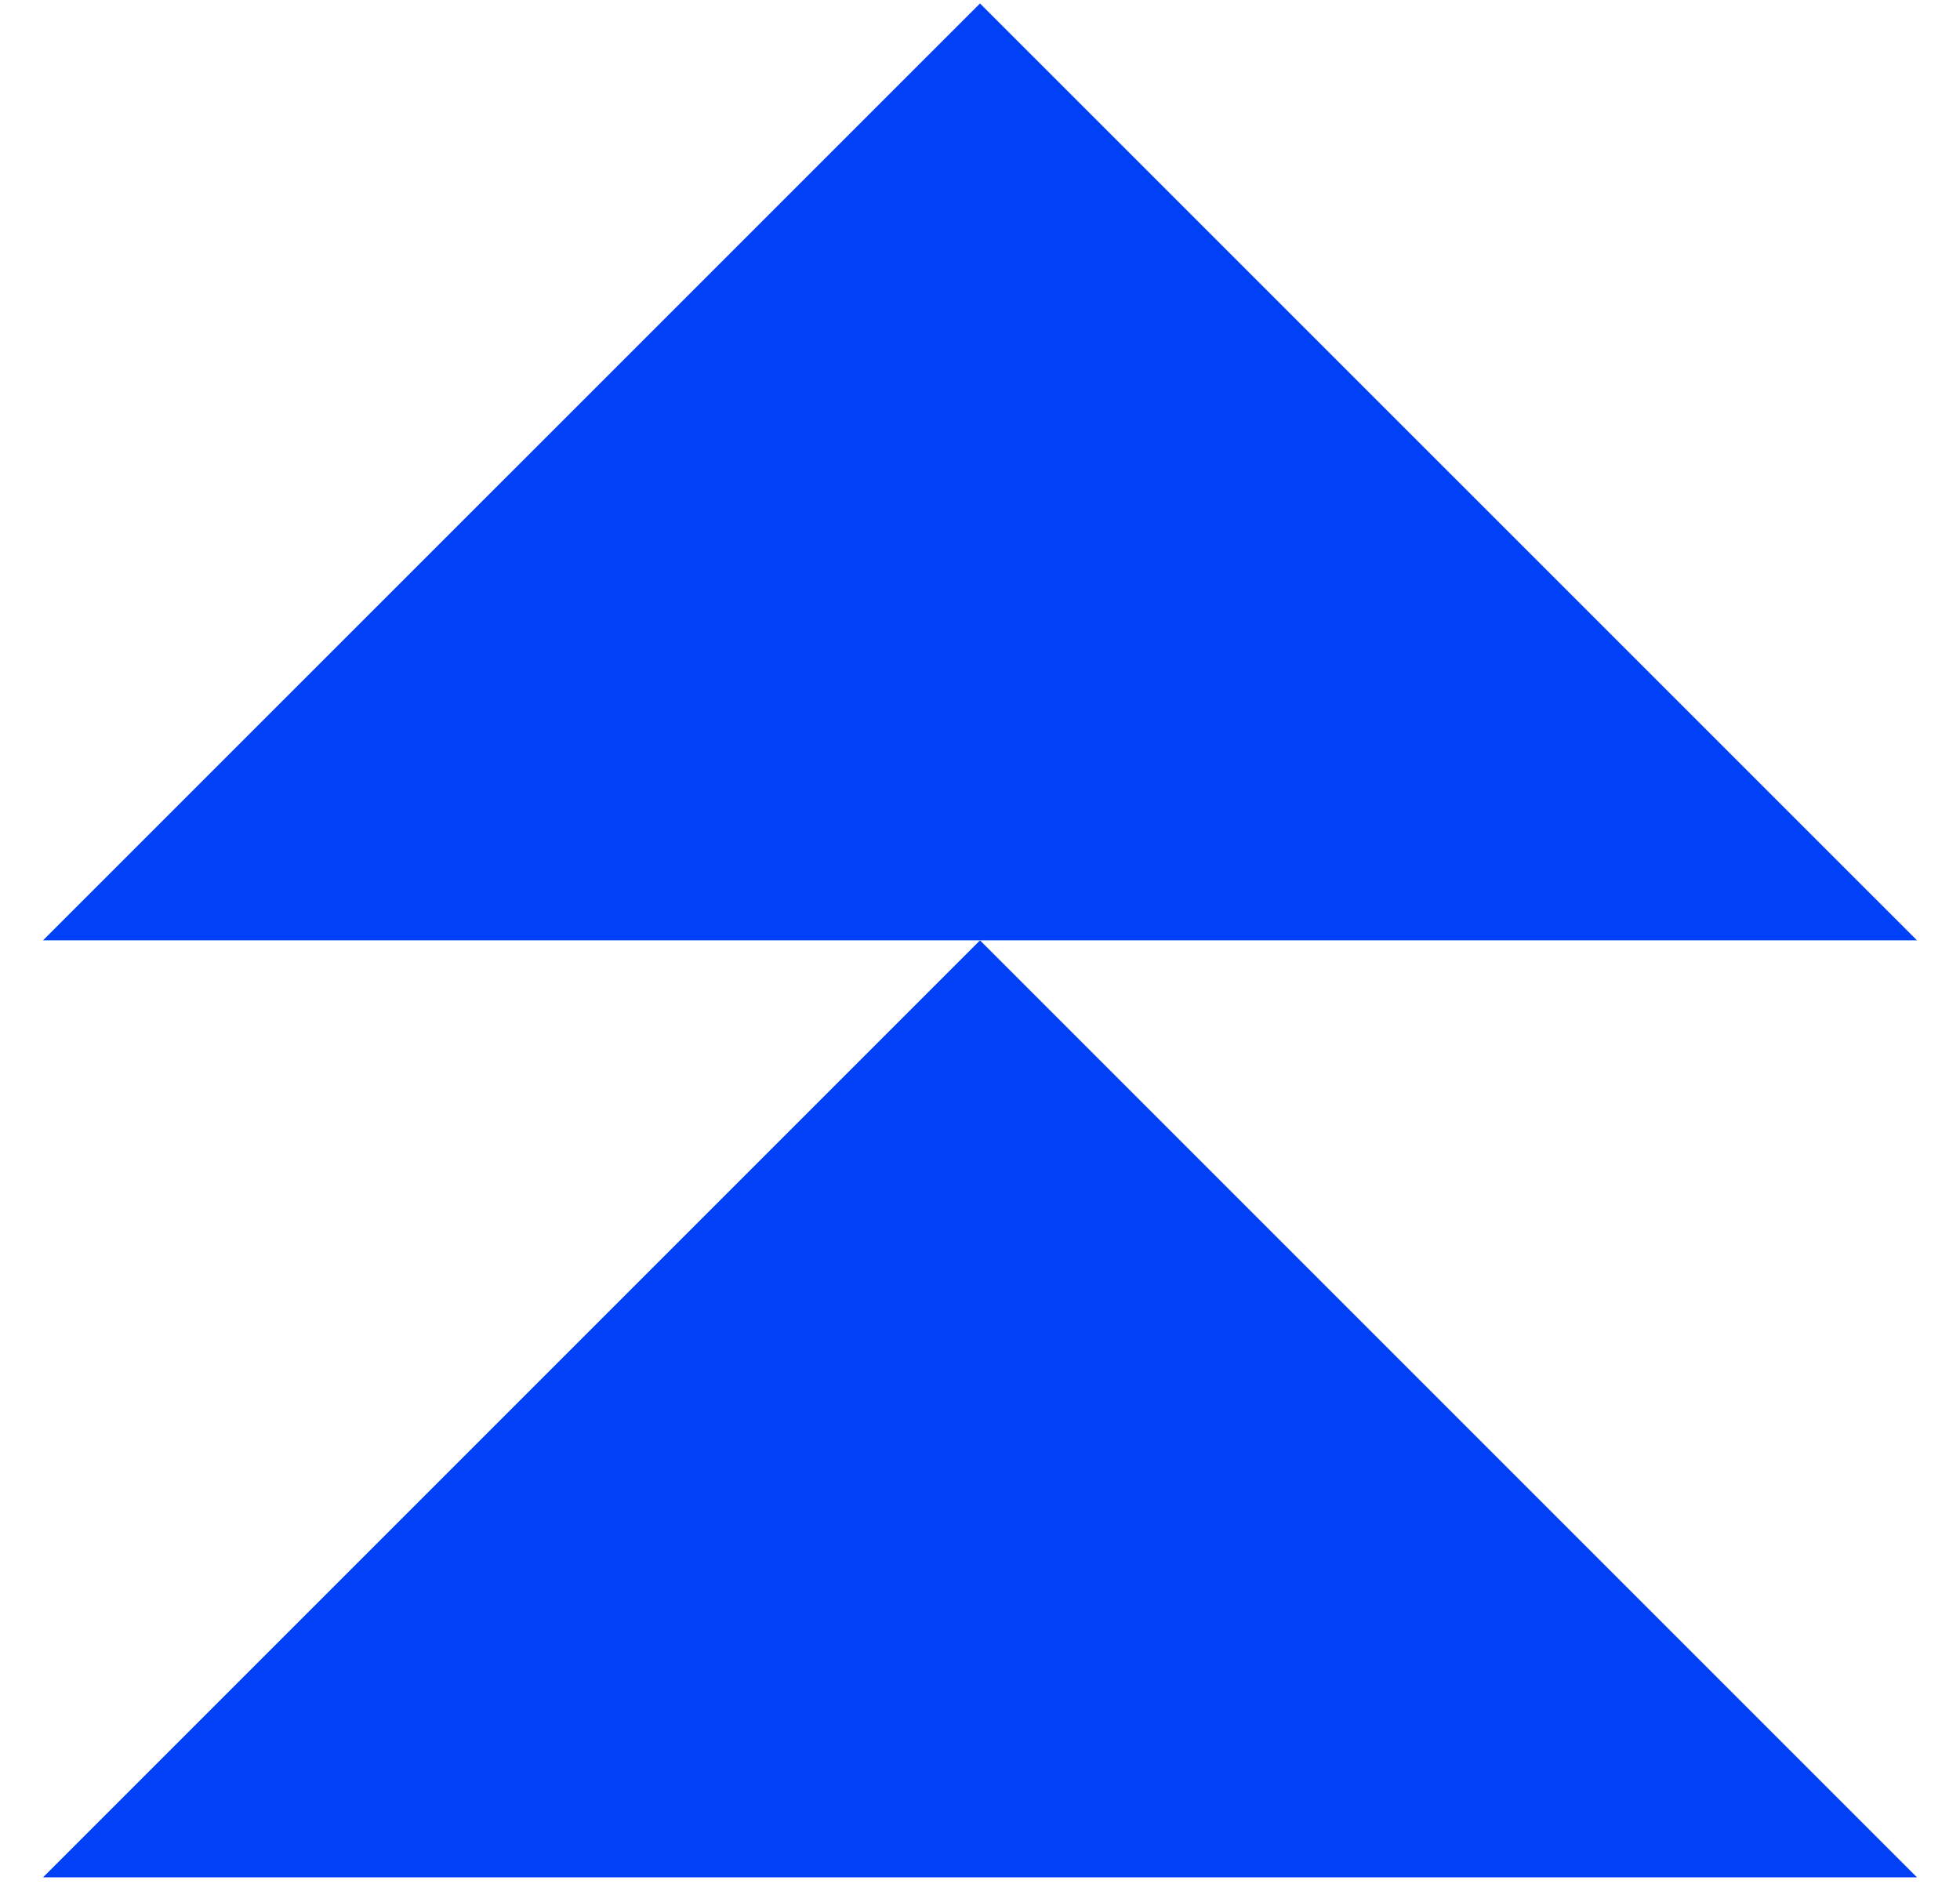
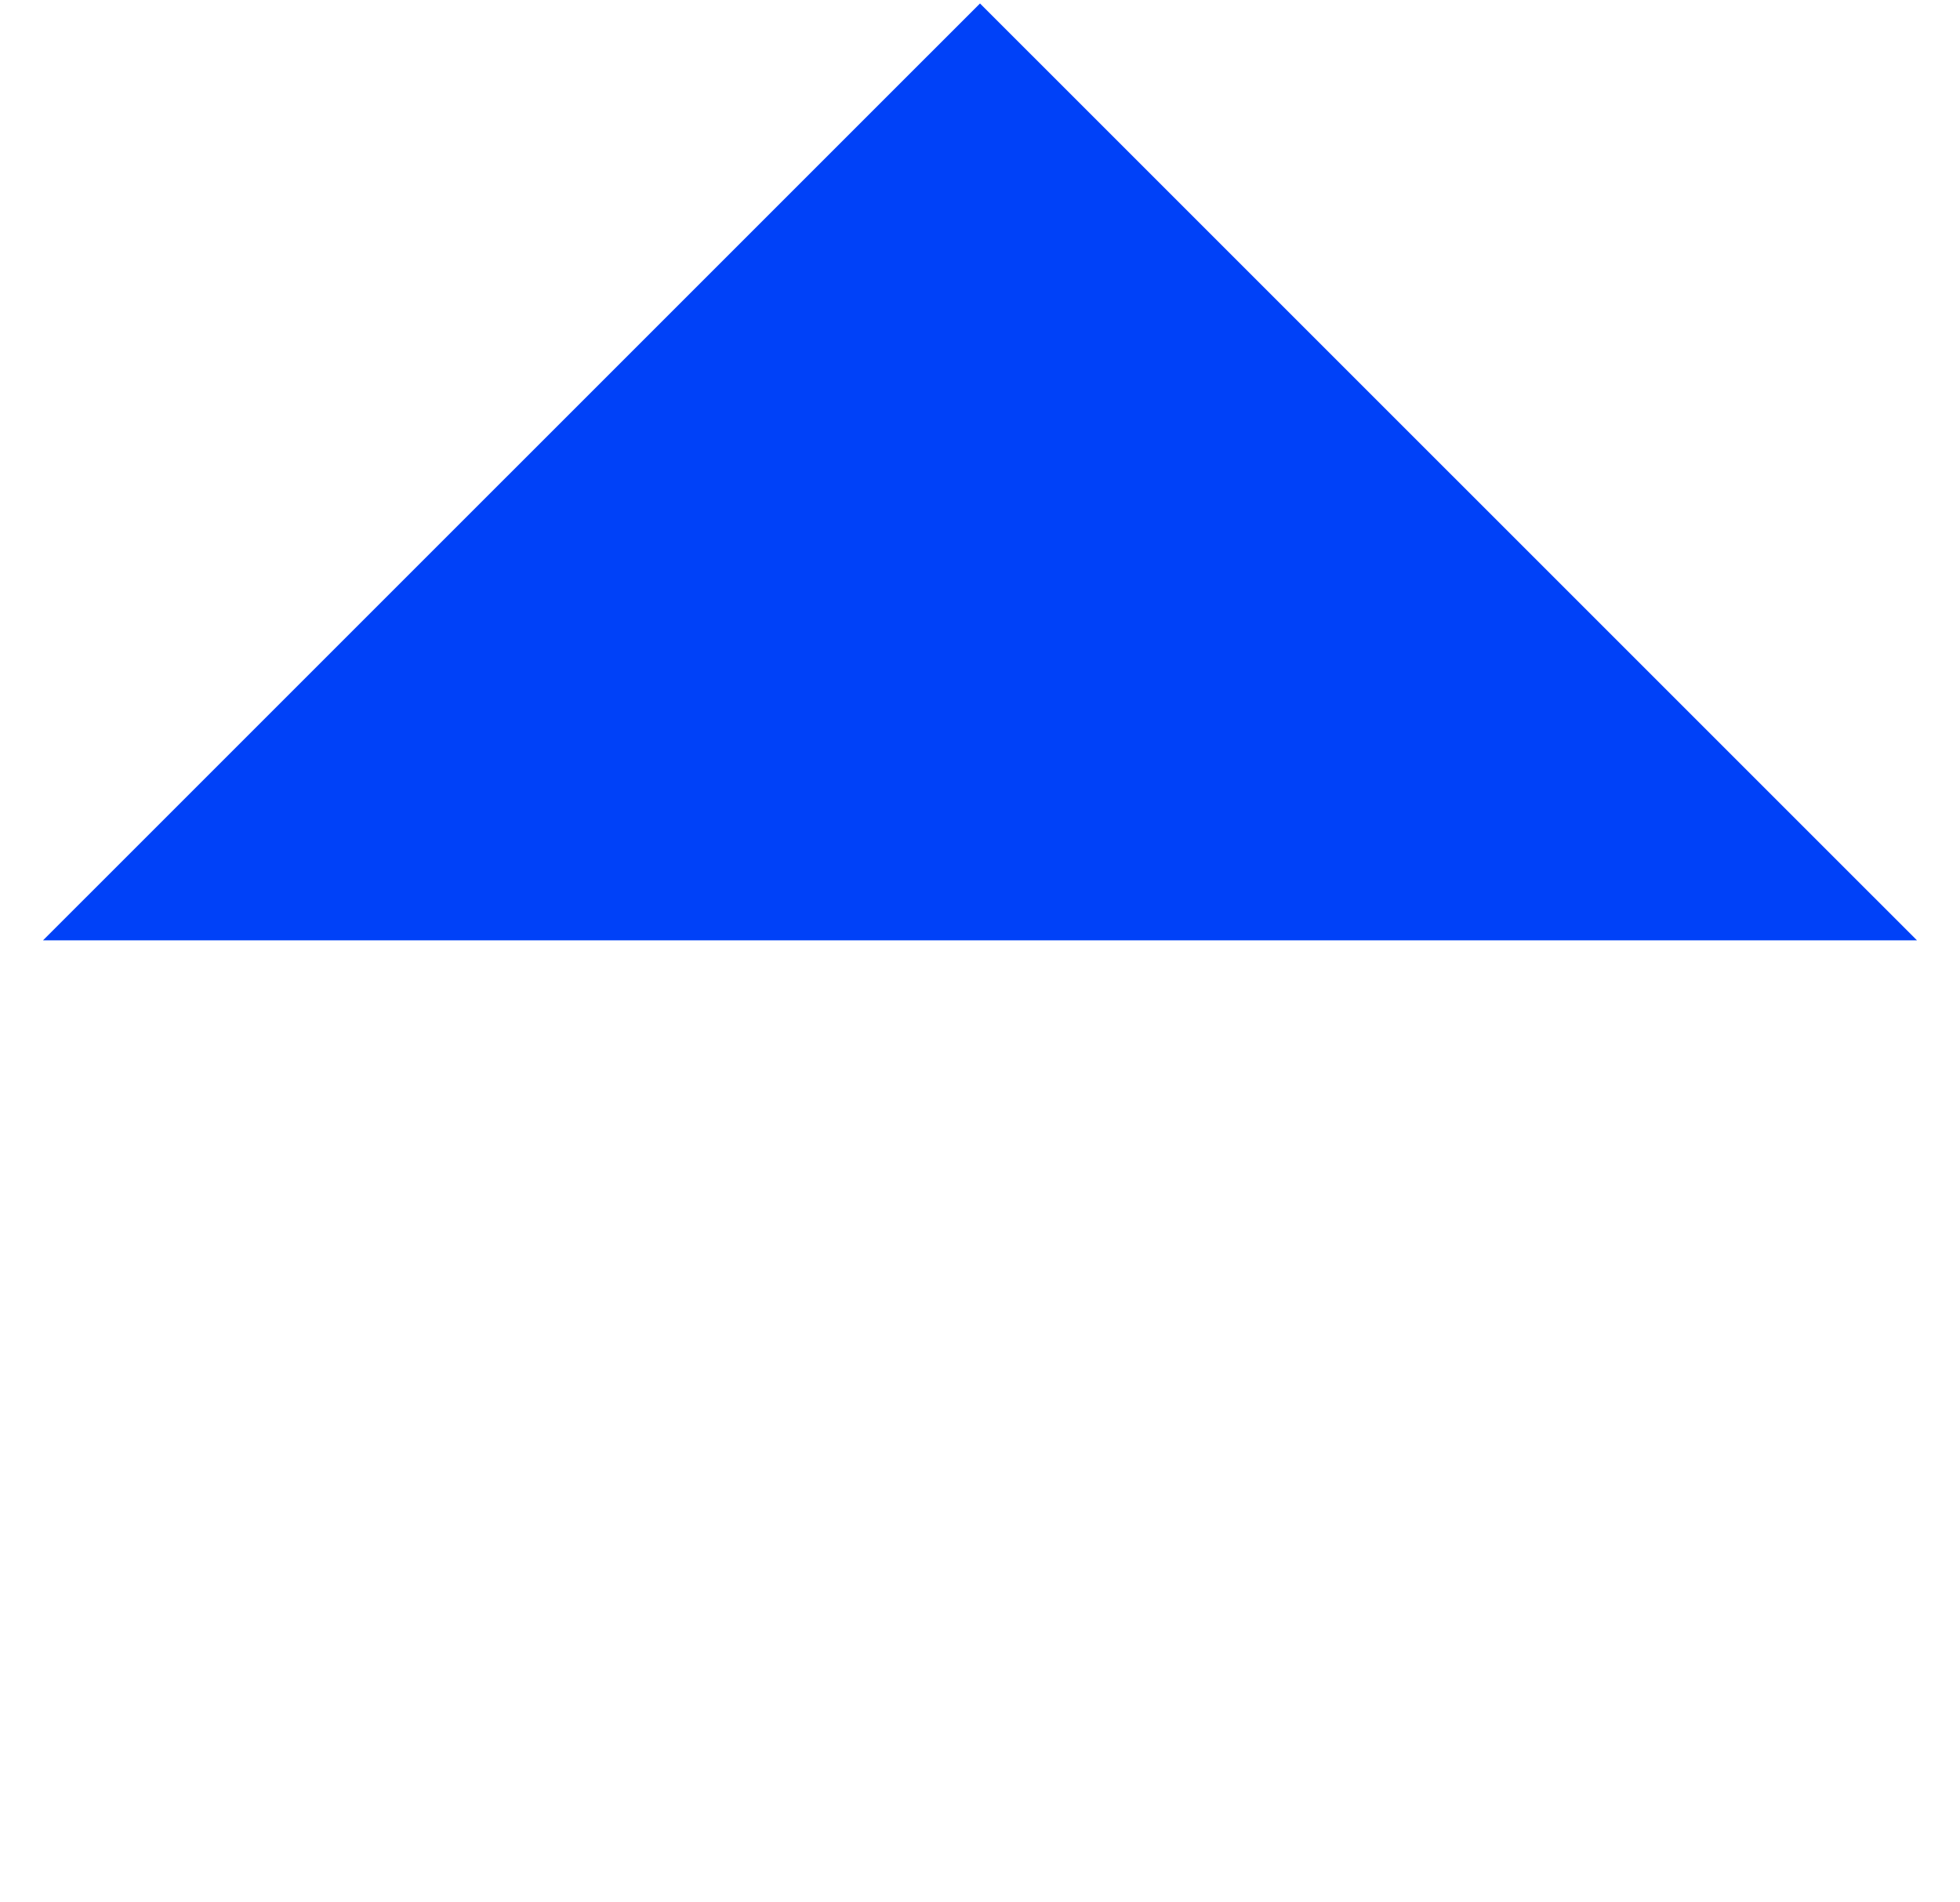
<svg xmlns="http://www.w3.org/2000/svg" width="34" height="33" viewBox="0 0 34 33" fill="none">
  <path d="M0.746 16.312L33.254 16.312L17 0.06L0.746 16.312Z" fill="#0041F8" />
-   <path d="M0.746 32.566L33.254 32.566L17 16.312L0.746 32.566Z" fill="#0041F8" />
</svg>